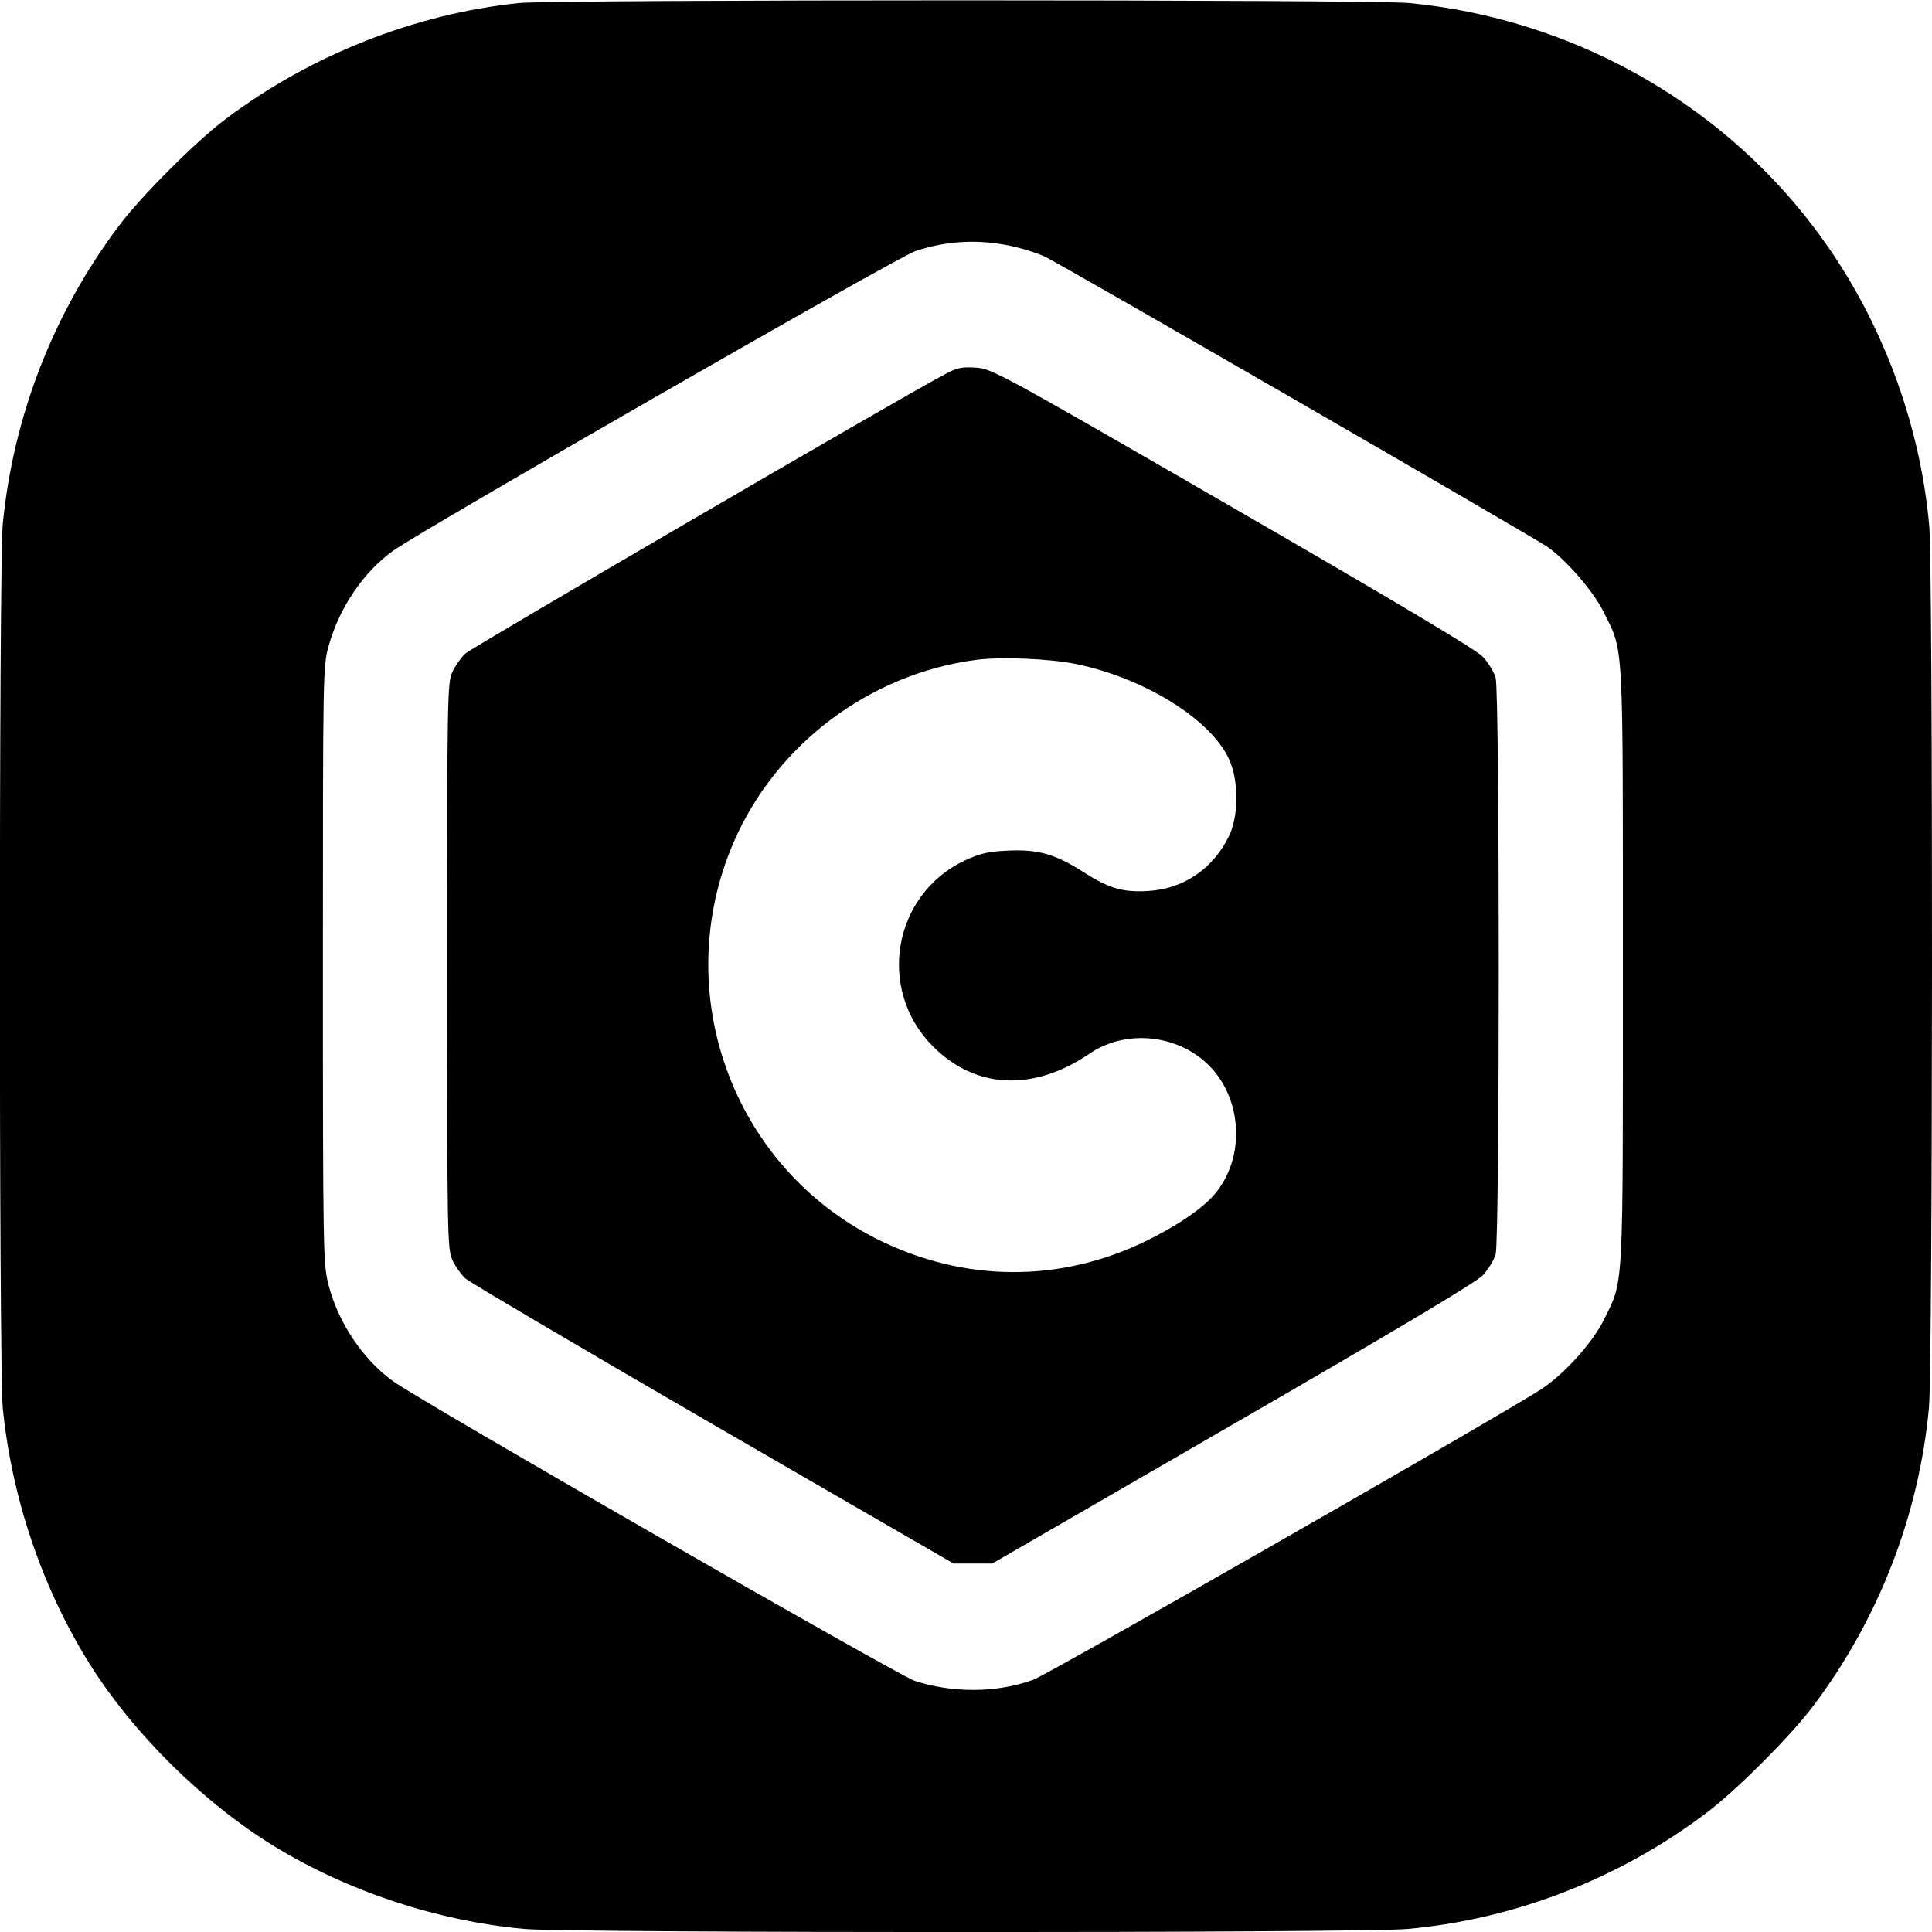
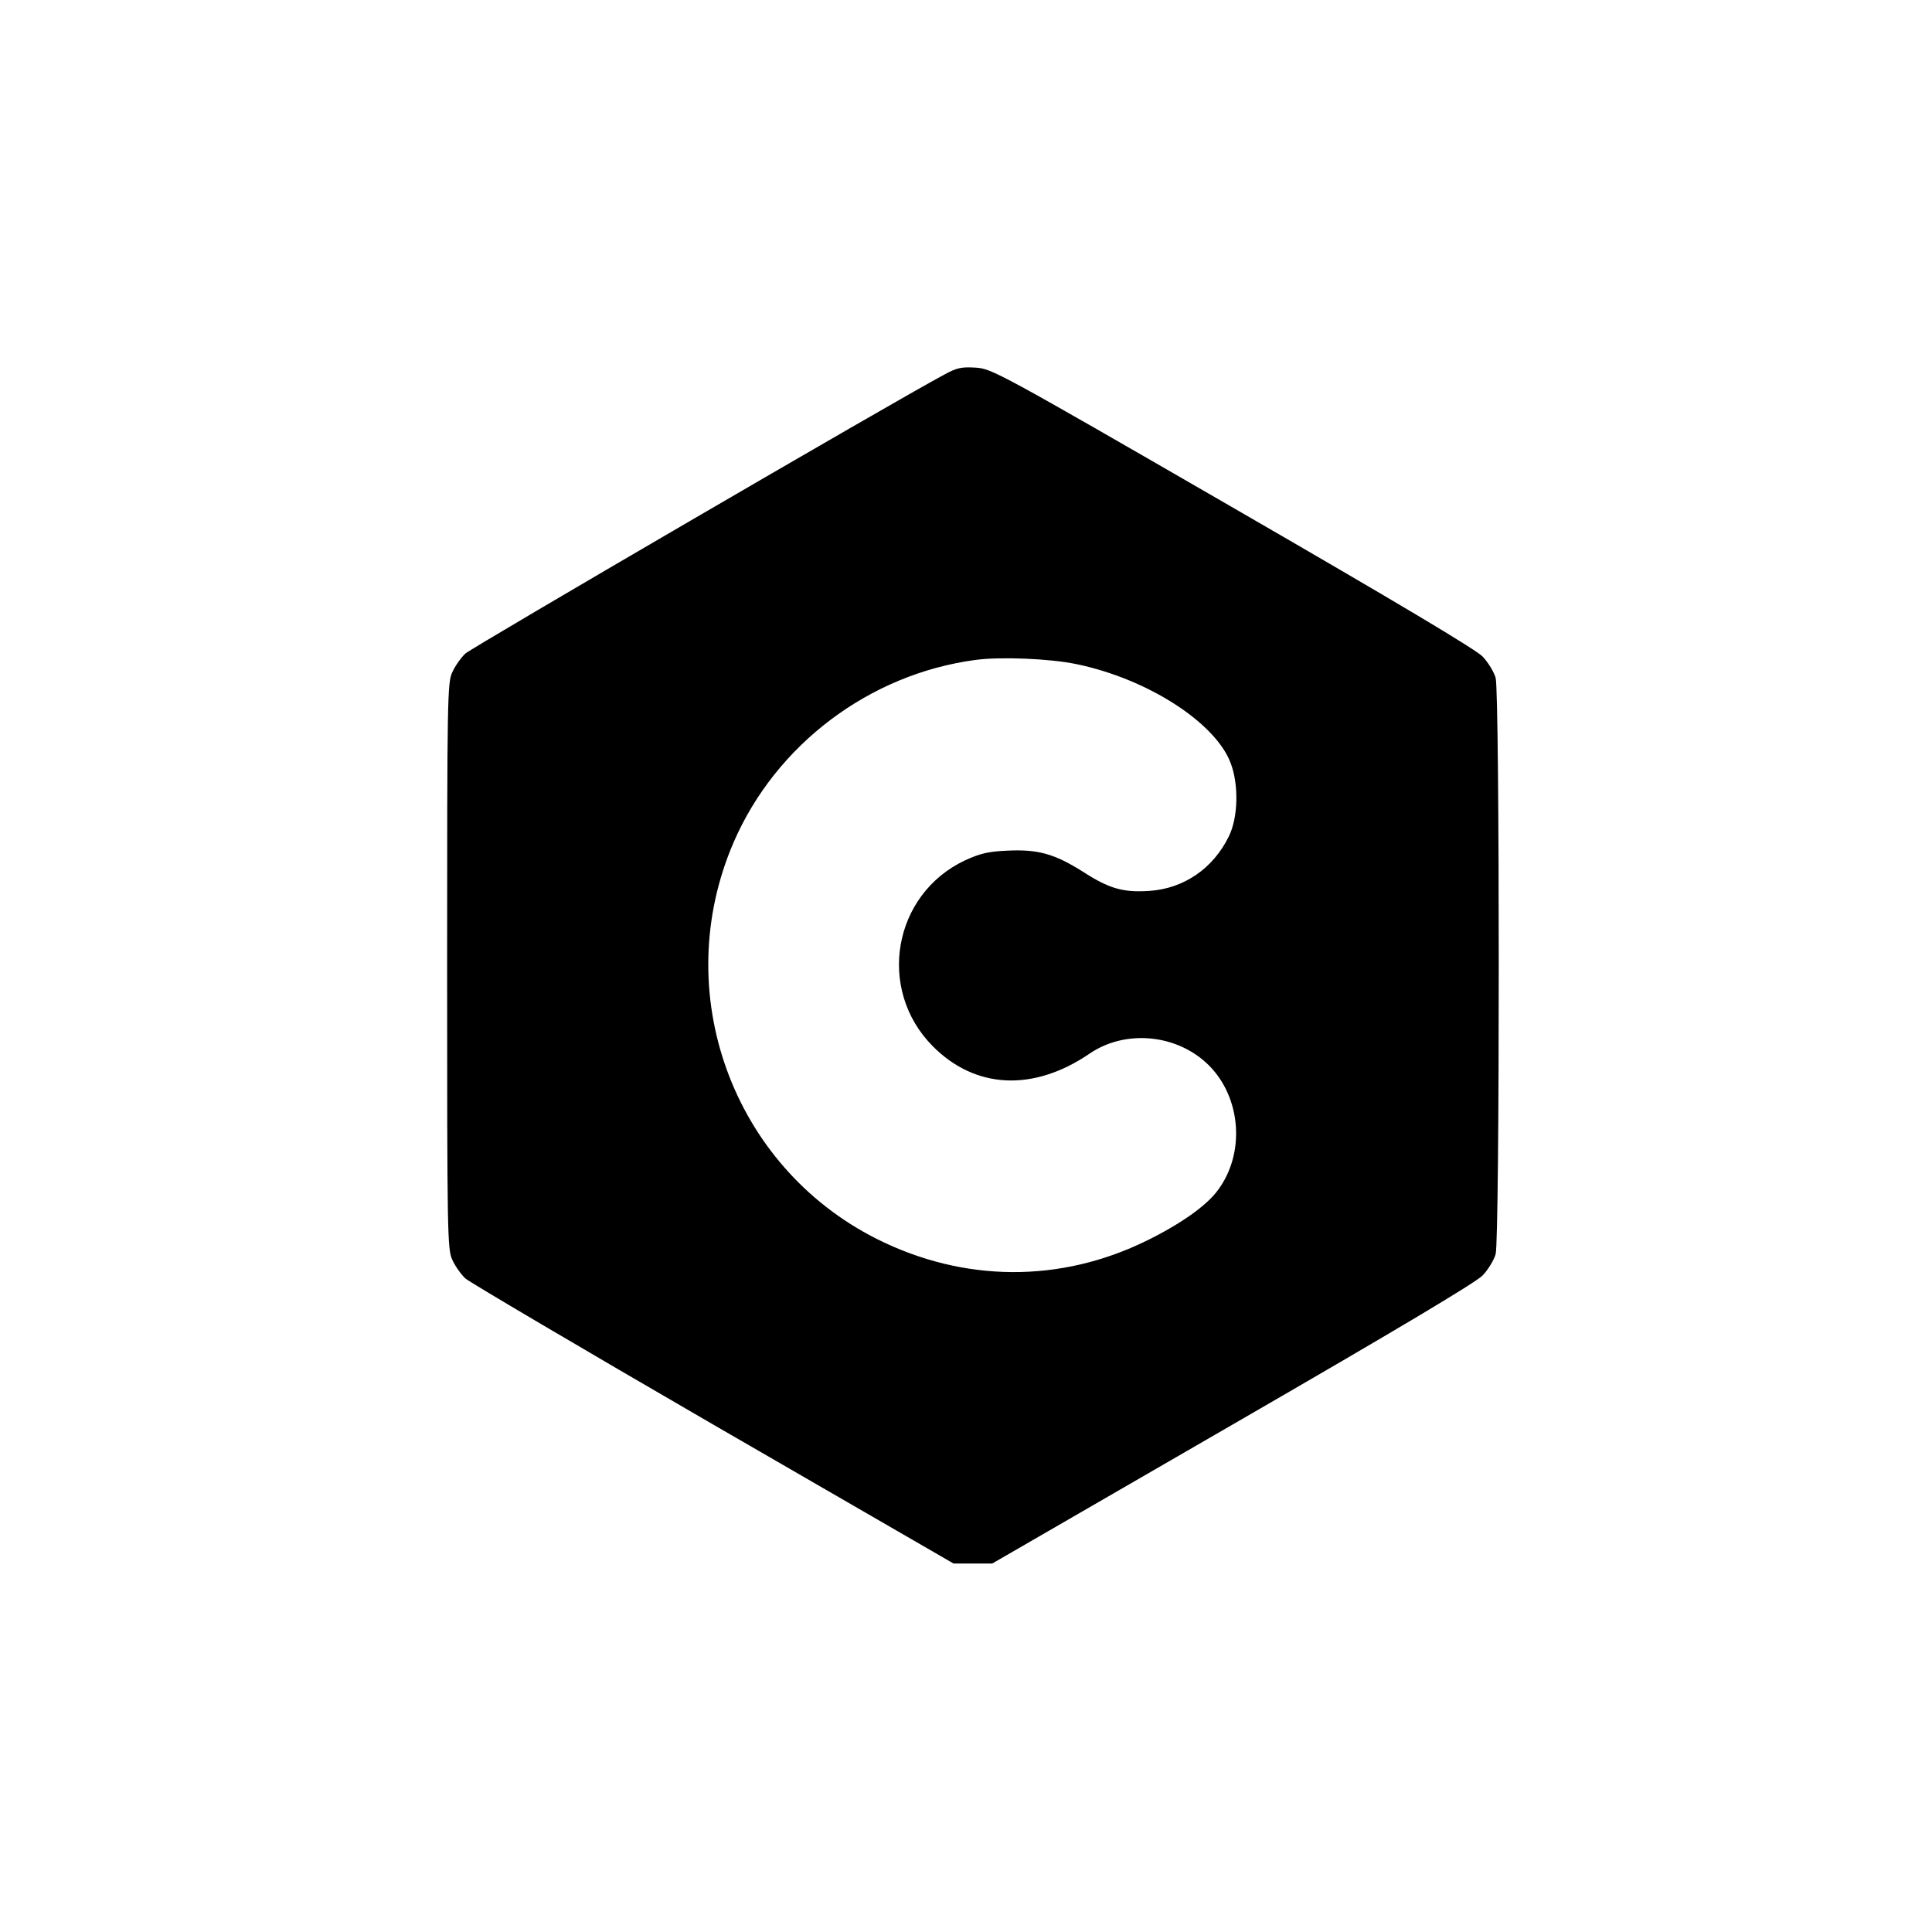
<svg xmlns="http://www.w3.org/2000/svg" version="1.0" width="700pt" height="700pt" viewBox="0 0 700 700" preserveAspectRatio="xMidYMid meet">
  <g transform="translate(0,700) scale(0.1,-0.1)" fill="#000000" stroke="none">
-     <path d="M1880 6989 c-377 -39 -756 -189 -1062 -420 -107 -80 -307 -280 -387 -387 -236 -313 -383 -689 -421 -1081 -14 -140 -14 -3062 0 -3202 32 -323 141 -647 310 -920 158 -255 415 -510 673 -668 268 -164 591 -271 907 -300 156 -15 3041 -15 3200 0 388 35 767 182 1082 420 107 80 307 280 387 387 237 314 384 692 420 1082 14 152 15 3040 1 3195 -35 390 -185 776 -420 1084 -348 458 -883 754 -1464 810 -134 13 -3099 13 -3226 0z m1804 -885 c32 -8 77 -22 100 -33 48 -21 1762 -1011 1822 -1052 67 -46 168 -162 204 -236 74 -149 70 -82 70 -1283 0 -1201 4 -1134 -70 -1284 -42 -84 -148 -201 -233 -254 -197 -124 -1780 -1029 -1833 -1048 -131 -48 -293 -49 -430 -4 -62 21 -1783 1009 -1889 1085 -110 79 -200 213 -235 351 -19 75 -20 114 -20 1158 0 1063 0 1083 21 1156 38 138 126 268 234 345 108 77 1827 1064 1891 1085 119 40 242 45 368 14z" />
    <path d="M3420 5642 c-168 -89 -1710 -988 -1734 -1010 -16 -15 -37 -45 -47 -67 -18 -38 -19 -88 -19 -1065 0 -977 1 -1027 19 -1065 10 -22 31 -52 47 -67 16 -14 421 -253 899 -530 l870 -503 70 0 70 0 870 503 c597 345 882 515 907 541 20 21 41 56 47 77 15 54 15 2034 0 2088 -6 21 -27 56 -47 77 -25 26 -310 196 -907 541 -850 491 -871 502 -930 506 -51 3 -68 0 -115 -26z m479 -1048 c258 -53 505 -212 560 -359 30 -79 27 -198 -7 -266 -57 -116 -163 -189 -289 -197 -94 -6 -144 8 -240 70 -103 65 -163 81 -272 76 -70 -3 -99 -10 -154 -35 -262 -123 -322 -468 -117 -674 154 -155 364 -165 567 -27 131 90 320 71 433 -42 118 -118 132 -320 32 -453 -41 -56 -135 -122 -257 -182 -313 -154 -663 -152 -978 6 -525 264 -753 895 -519 1437 153 354 492 610 877 661 89 12 267 5 364 -15z" />
  </g>
</svg>